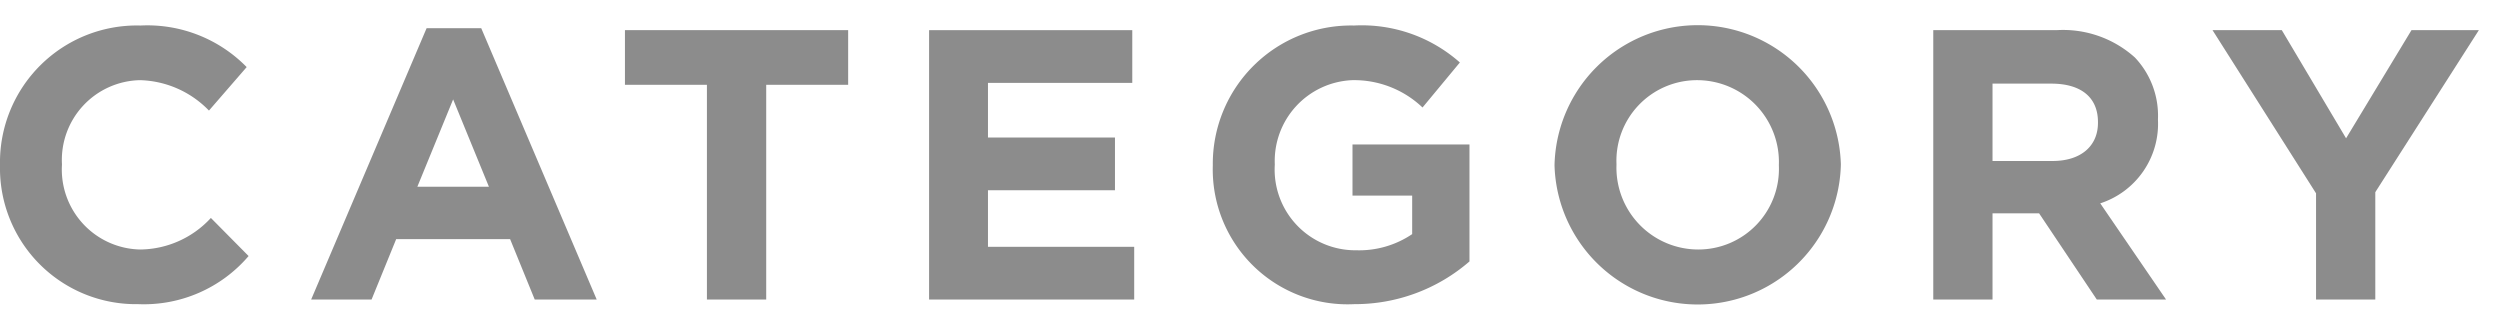
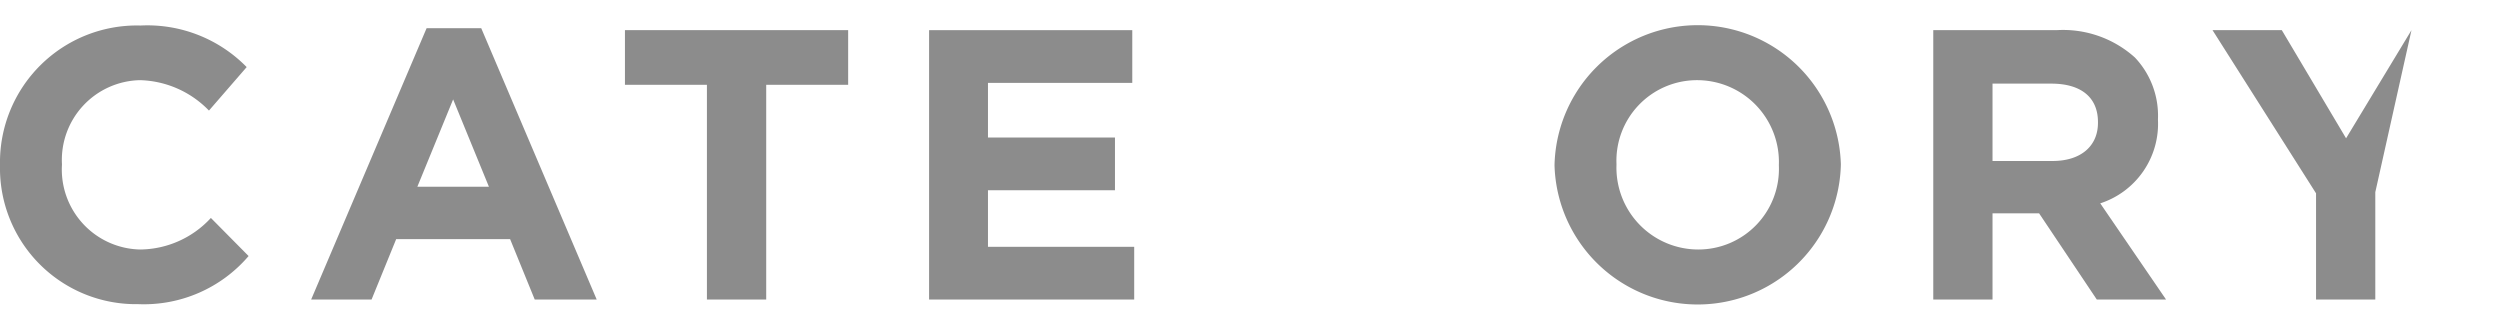
<svg xmlns="http://www.w3.org/2000/svg" width="91" height="12" viewBox="0 0 91 12">
  <defs>
    <style>.a{fill:#8c8c8c;}</style>
  </defs>
  <path class="a" d="M0,6.028V6A4.984,4.984,0,0,1,5.113.929,5.059,5.059,0,0,1,8.979,2.442L7.606,4.025A3.62,3.62,0,0,0,5.099,2.918,2.905,2.905,0,0,0,2.255,5.972V6A2.912,2.912,0,0,0,5.099,9.082,3.538,3.538,0,0,0,7.676,7.933L9.049,9.32a5.013,5.013,0,0,1-4.02,1.751A4.95,4.95,0,0,1,0,6.028Z" />
  <path class="a" d="M15.528,1.027h1.989L21.72,10.903H19.464l-.896-2.199H14.421l-.896,2.199H11.326Zm2.269,5.771-1.303-3.18-1.303,3.18Z" />
  <path class="a" d="M25.732,3.086H22.748V1.098H30.873V3.086H27.89v7.816H25.732Z" />
  <path class="a" d="M33.819,1.098h7.396V3.017H35.962V5.006h4.623V6.925H35.962V8.984h5.323v1.919H33.819Z" />
-   <path class="a" d="M44.146,6.028V6A5.033,5.033,0,0,1,49.287.929a5.386,5.386,0,0,1,3.852,1.345L51.78,3.913a3.61,3.61,0,0,0-2.563-.995,2.945,2.945,0,0,0-2.815,3.054V6a2.938,2.938,0,0,0,2.97,3.11,3.444,3.444,0,0,0,2.031-.588V7.121H49.231V5.258h4.258V9.516a6.365,6.365,0,0,1-4.189,1.555A4.908,4.908,0,0,1,44.146,6.028Z" />
  <path class="a" d="M56.585,6.028V6a5.213,5.213,0,0,1,10.422-.028V6a5.213,5.213,0,0,1-10.422.028Zm8.166,0V6a2.979,2.979,0,0,0-2.969-3.082A2.933,2.933,0,0,0,58.84,5.972V6a2.979,2.979,0,0,0,2.97,3.082A2.933,2.933,0,0,0,64.751,6.028Z" />
  <path class="a" d="M70.371,1.098h4.482a3.907,3.907,0,0,1,2.857.995,3.076,3.076,0,0,1,.84,2.241v.028a3.045,3.045,0,0,1-2.101,3.04l2.396,3.502H76.324L74.223,7.765H72.528v3.138H70.371ZM74.713,5.86c1.05,0,1.653-.56,1.653-1.387V4.445c0-.924-.644-1.401-1.695-1.401H72.528V5.86Z" />
-   <path class="a" d="M84.304,7.037,80.536,1.098h2.522l2.339,3.936,2.381-3.936H90.23L86.461,6.995v3.908H84.304Z" />
+   <path class="a" d="M84.304,7.037,80.536,1.098h2.522l2.339,3.936,2.381-3.936L86.461,6.995v3.908H84.304Z" />
</svg>